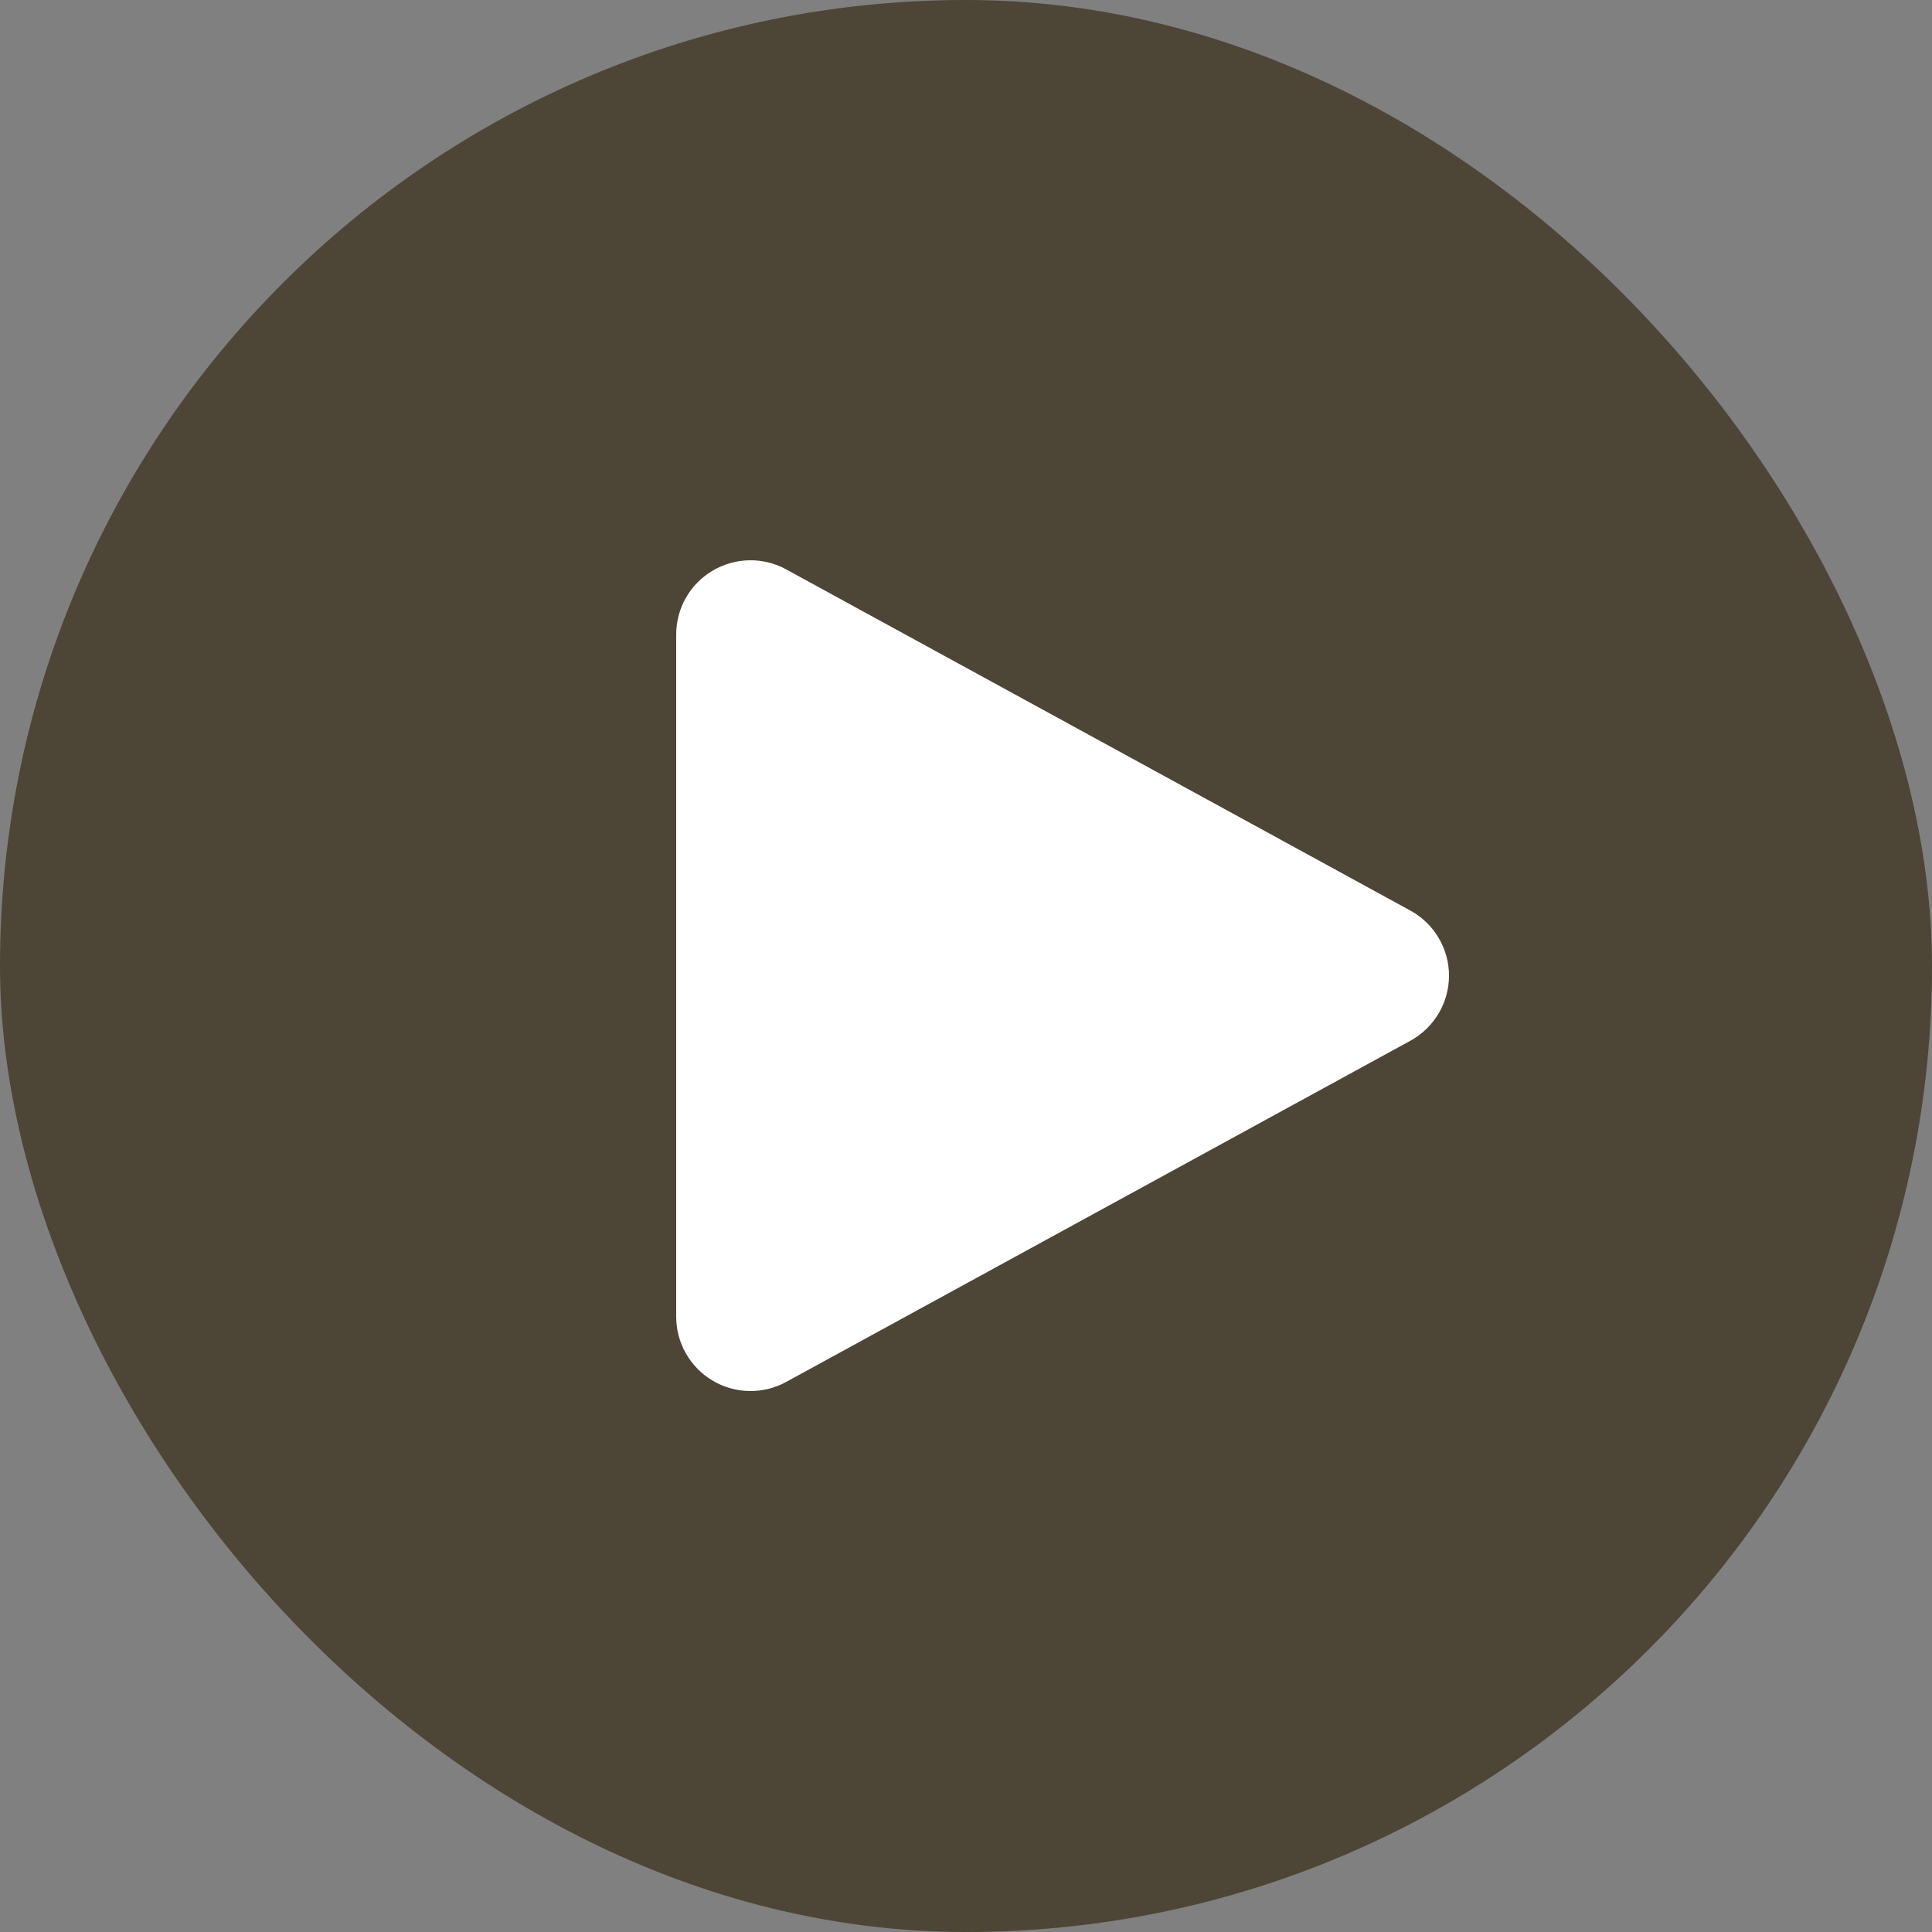
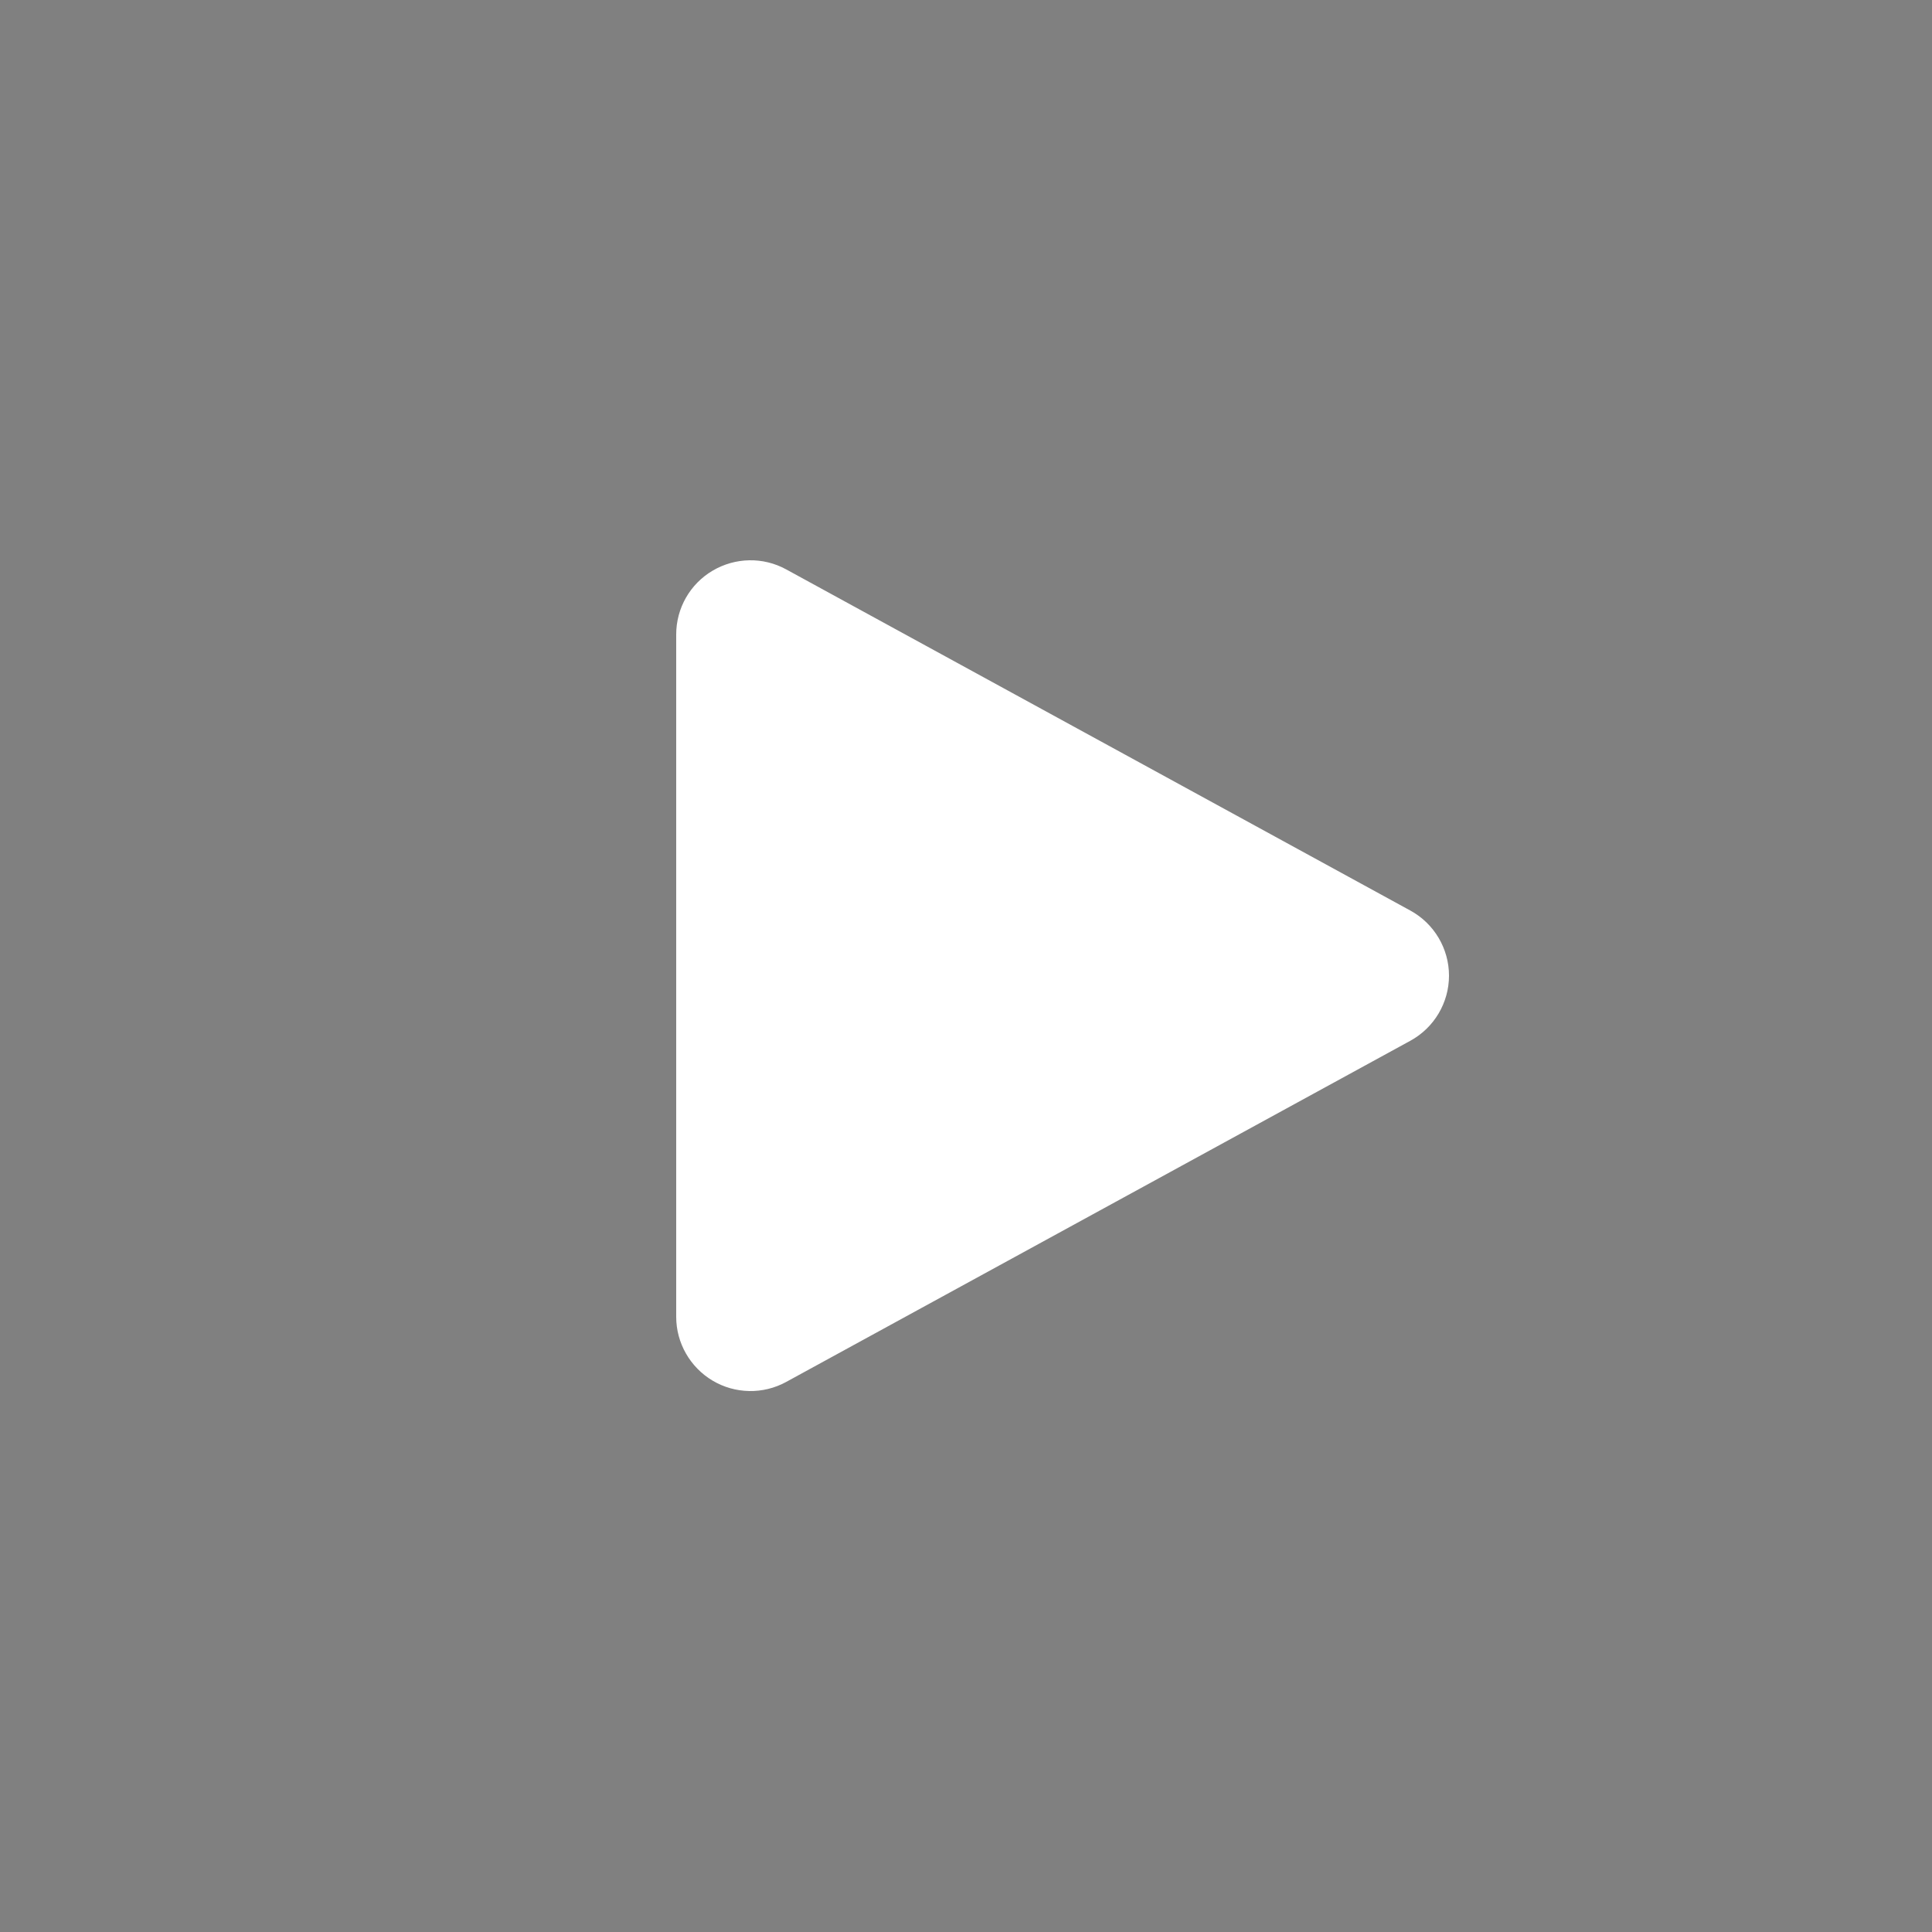
<svg xmlns="http://www.w3.org/2000/svg" width="100" height="100" viewBox="0 0 100 100" fill="none">
  <rect x="0" y="0" width="100" height="100" fill="#808080" stroke="none" />
-   <rect width="100" height="100" rx="50" fill="#473E2E" fill-opacity="0.9" />
  <path d="M40.692 29.471C39.5 28.818 38.058 28.847 36.885 29.538C35.712 30.229 35 31.486 35 32.84V68.16C35 69.513 35.721 70.771 36.885 71.462C38.048 72.153 39.5 72.182 40.692 71.529L73 53.869C74.231 53.197 75 51.901 75 50.5C75 49.099 74.231 47.803 73 47.131L40.692 29.471Z" fill="white" />
</svg>